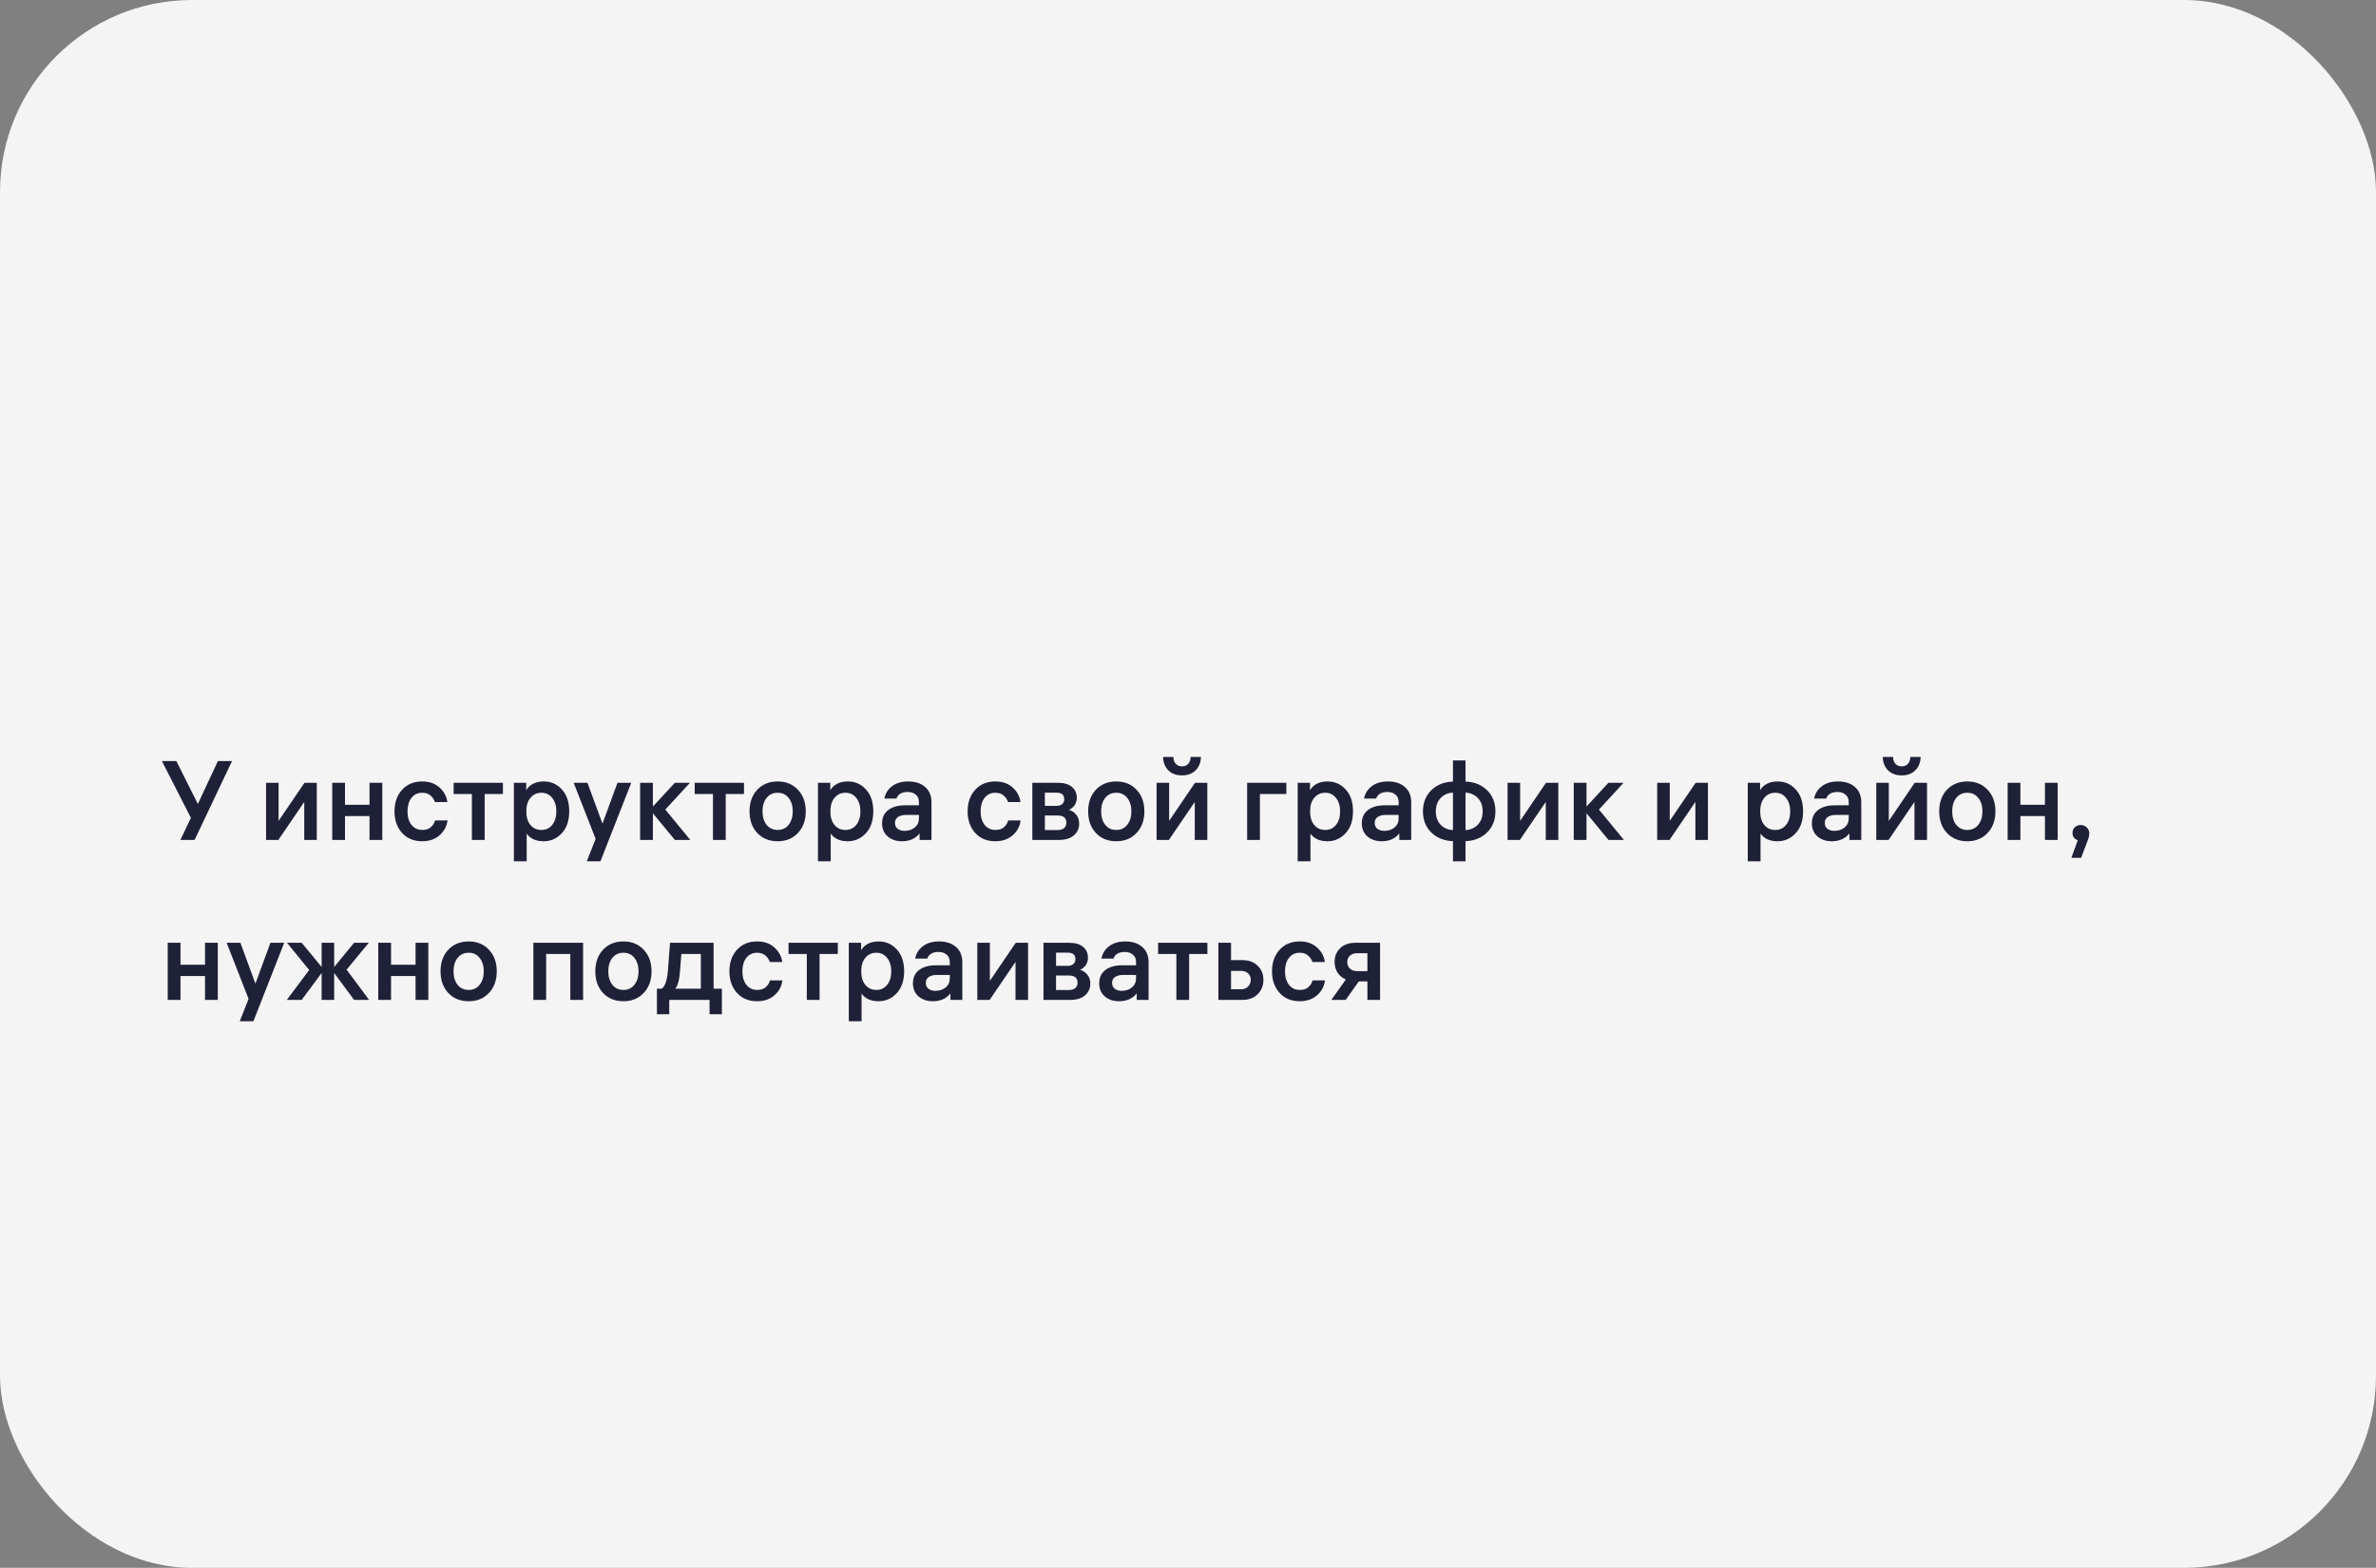
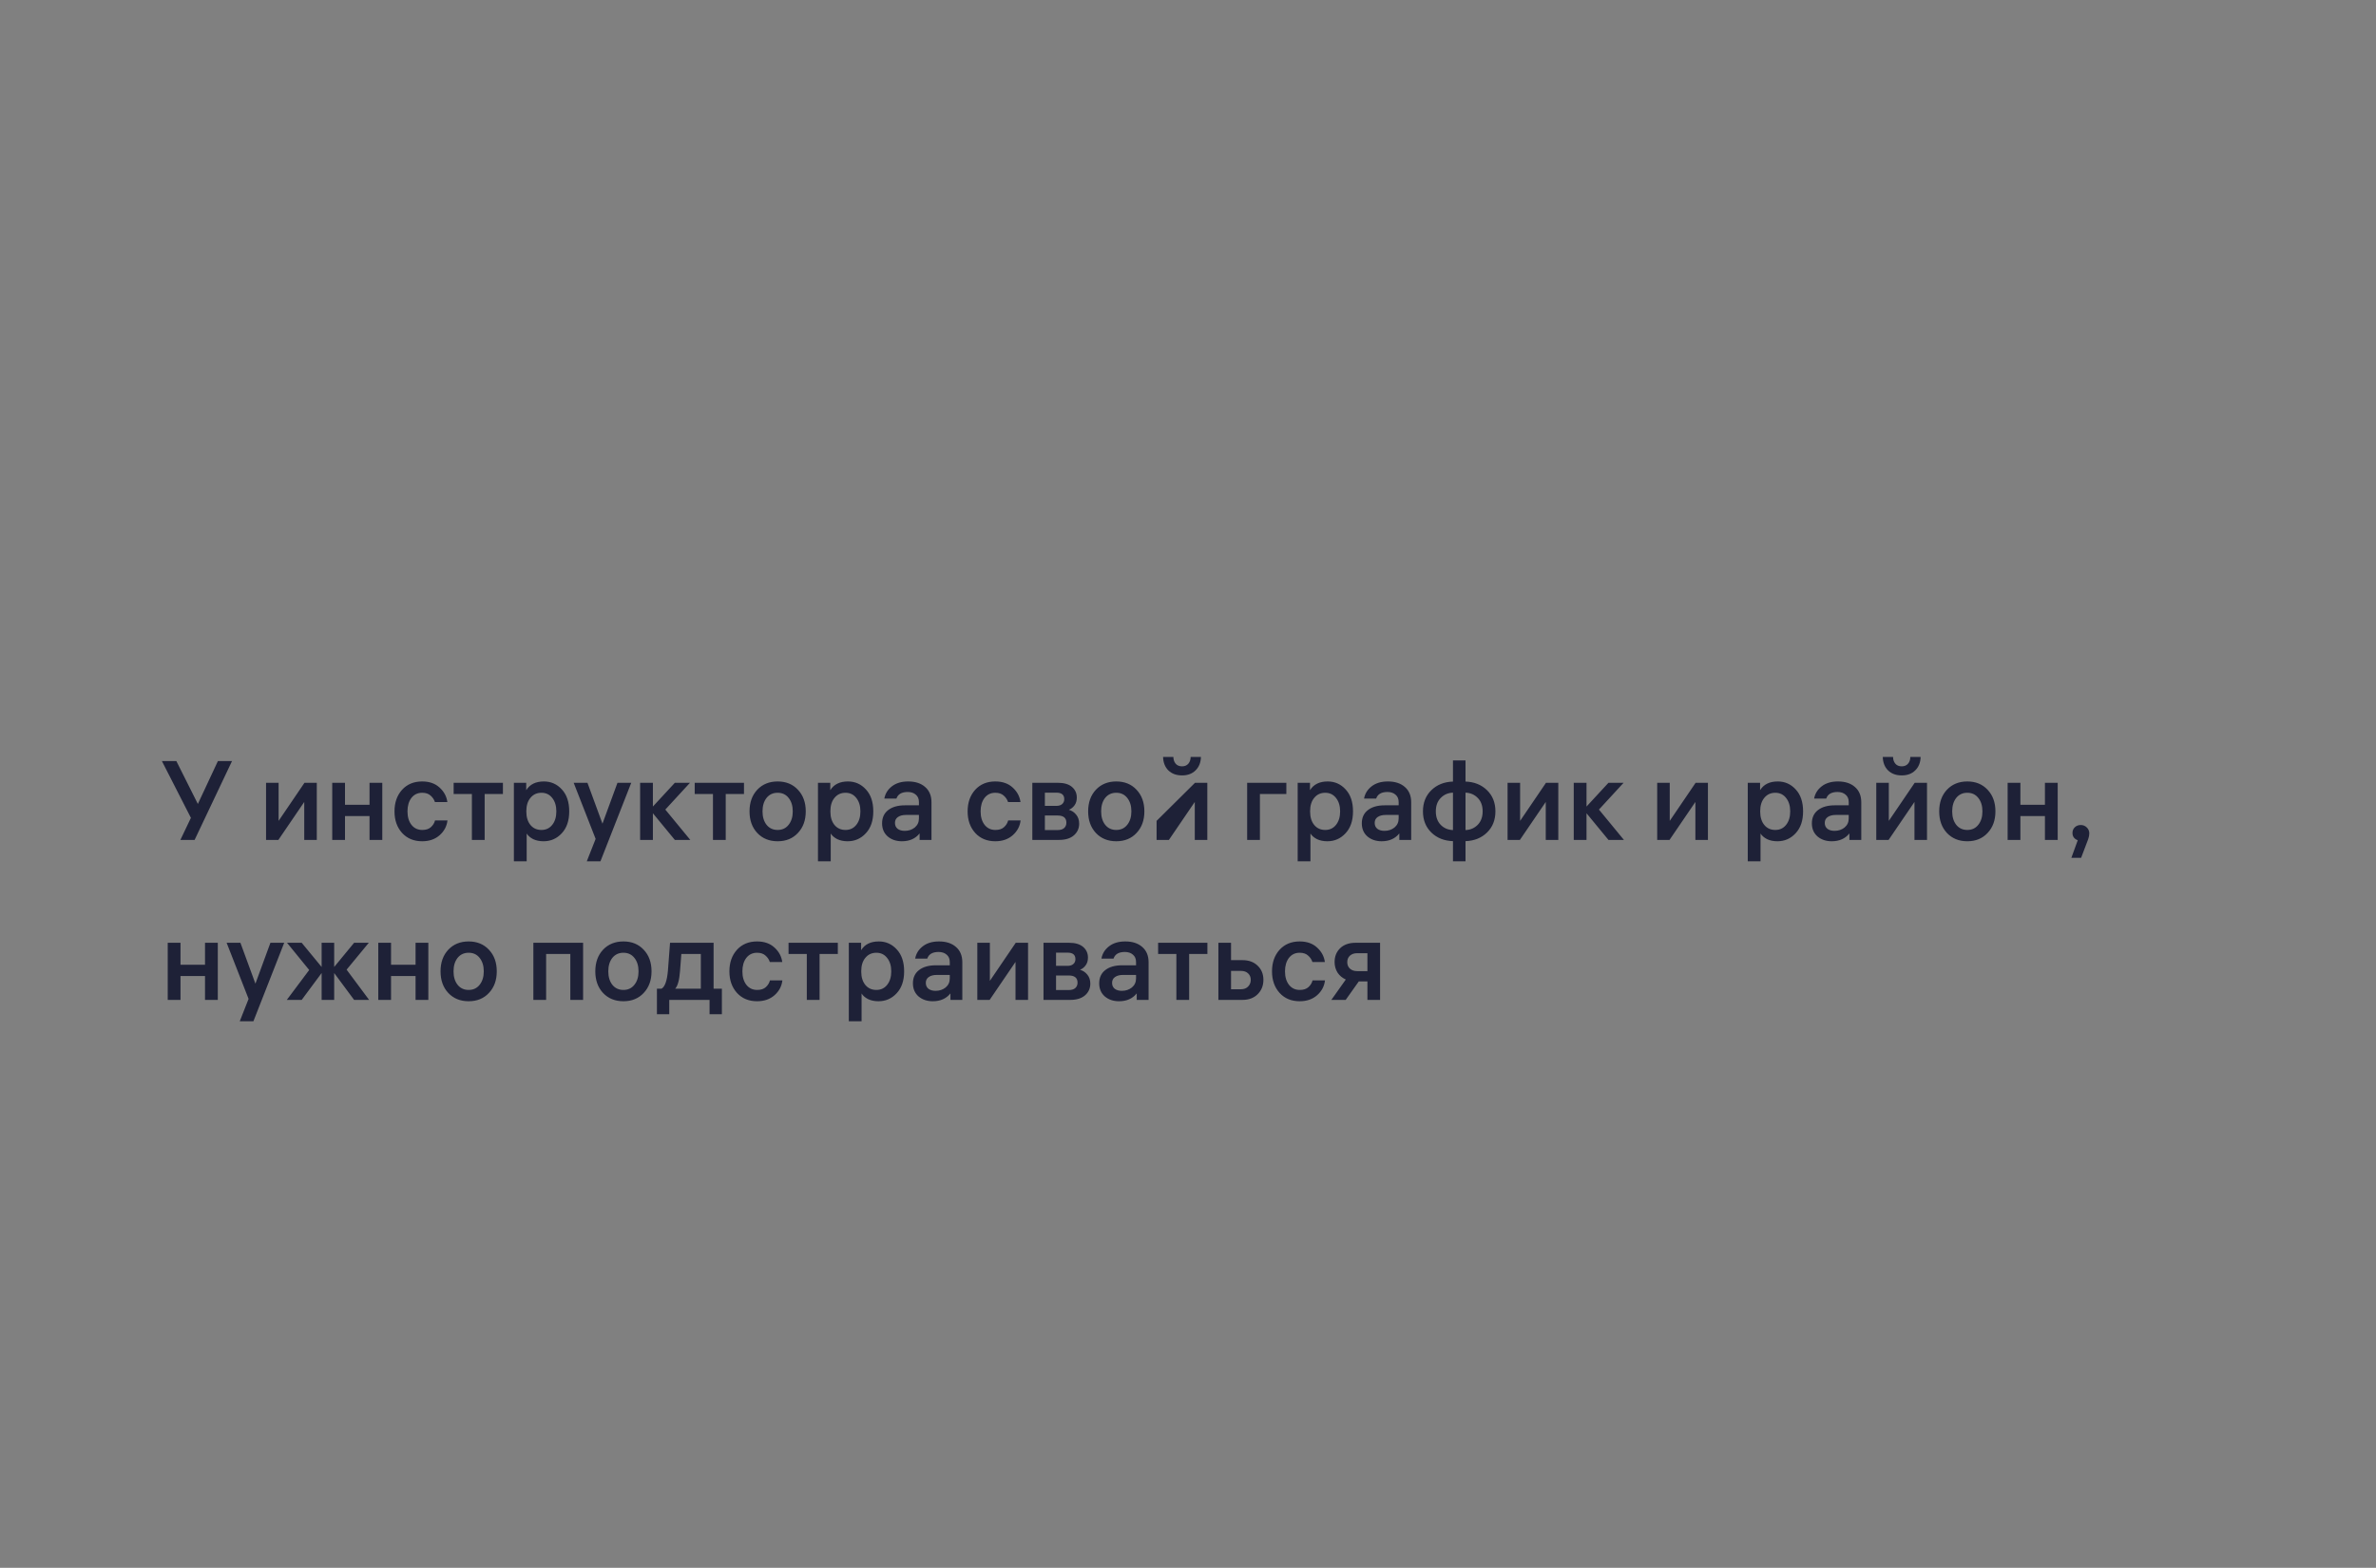
<svg xmlns="http://www.w3.org/2000/svg" width="297" height="196" viewBox="0 0 297 196" fill="none">
  <rect x="0" y="0" width="297" height="196" fill="#808080" stroke="none" />
-   <rect width="297" height="196" rx="24" fill="#F4F4F5" />
-   <path d="M20.238 95.144H22.044L24.732 100.506L27.238 95.144H29.002L24.326 105H22.548L23.864 102.242L20.238 95.144ZM39.599 97.86V105H38.031V100.254L34.797 105H33.257V97.86H34.825V102.62L38.059 97.86H39.599ZM43.124 105H41.529V97.86H43.124V100.604H46.191V97.86H47.786V105H46.191V102.018H43.124V105ZM52.784 103.754C53.251 103.754 53.61 103.637 53.862 103.404C54.123 103.171 54.296 102.891 54.38 102.564H55.934C55.85 103.292 55.523 103.908 54.954 104.412C54.385 104.916 53.657 105.168 52.77 105.168C51.734 105.168 50.899 104.823 50.264 104.132C49.629 103.432 49.312 102.531 49.312 101.43C49.312 100.338 49.625 99.442 50.25 98.742C50.885 98.042 51.725 97.692 52.77 97.692C53.675 97.692 54.403 97.949 54.954 98.462C55.505 98.966 55.827 99.568 55.92 100.268H54.366C54.263 99.951 54.081 99.68 53.82 99.456C53.568 99.223 53.218 99.106 52.77 99.106C52.21 99.106 51.762 99.321 51.426 99.75C51.099 100.179 50.936 100.739 50.936 101.43C50.936 102.13 51.104 102.695 51.44 103.124C51.776 103.544 52.224 103.754 52.784 103.754ZM56.705 99.26V97.86H62.865V99.26H60.583V105H58.987V99.26H56.705ZM67.99 97.692C68.876 97.692 69.623 98.023 70.23 98.686C70.846 99.349 71.153 100.263 71.153 101.43C71.153 102.597 70.841 103.511 70.216 104.174C69.6 104.837 68.844 105.168 67.948 105.168C67.453 105.168 67.019 105.079 66.645 104.902C66.281 104.715 66.011 104.482 65.834 104.202V107.674H64.237V97.86H65.778V98.784C66.225 98.056 66.963 97.692 67.99 97.692ZM67.681 103.754C68.242 103.754 68.689 103.544 69.025 103.124C69.371 102.695 69.543 102.13 69.543 101.43C69.543 100.739 69.371 100.179 69.025 99.75C68.689 99.321 68.242 99.106 67.681 99.106C67.112 99.106 66.655 99.316 66.309 99.736C65.964 100.147 65.791 100.702 65.791 101.402V101.458C65.791 102.158 65.964 102.718 66.309 103.138C66.655 103.549 67.112 103.754 67.681 103.754ZM77.184 97.86H78.906L75.056 107.674H73.348L74.454 104.874L71.71 97.86H73.432L75.308 102.97L77.184 97.86ZM81.611 105H80.015V97.86H81.611V100.828L84.355 97.86H86.245L83.165 101.206L86.287 105H84.355L81.611 101.668V105ZM86.838 99.26V97.86H92.998V99.26H90.716V105H89.12V99.26H86.838ZM94.657 98.728C95.31 98.037 96.159 97.692 97.205 97.692C98.25 97.692 99.095 98.037 99.739 98.728C100.392 99.419 100.719 100.319 100.719 101.43C100.719 102.541 100.392 103.441 99.739 104.132C99.095 104.823 98.25 105.168 97.205 105.168C96.159 105.168 95.31 104.823 94.657 104.132C94.013 103.441 93.691 102.541 93.691 101.43C93.691 100.319 94.013 99.419 94.657 98.728ZM95.819 103.11C96.164 103.539 96.626 103.754 97.205 103.754C97.784 103.754 98.241 103.539 98.577 103.11C98.922 102.681 99.095 102.121 99.095 101.43C99.095 100.739 98.922 100.179 98.577 99.75C98.241 99.321 97.784 99.106 97.205 99.106C96.626 99.106 96.164 99.321 95.819 99.75C95.483 100.179 95.315 100.739 95.315 101.43C95.315 102.121 95.483 102.681 95.819 103.11ZM105.997 97.692C106.884 97.692 107.631 98.023 108.237 98.686C108.853 99.349 109.161 100.263 109.161 101.43C109.161 102.597 108.849 103.511 108.223 104.174C107.607 104.837 106.851 105.168 105.955 105.168C105.461 105.168 105.027 105.079 104.653 104.902C104.289 104.715 104.019 104.482 103.841 104.202V107.674H102.245V97.86H103.785V98.784C104.233 98.056 104.971 97.692 105.997 97.692ZM105.689 103.754C106.249 103.754 106.697 103.544 107.033 103.124C107.379 102.695 107.551 102.13 107.551 101.43C107.551 100.739 107.379 100.179 107.033 99.75C106.697 99.321 106.249 99.106 105.689 99.106C105.12 99.106 104.663 99.316 104.317 99.736C103.972 100.147 103.799 100.702 103.799 101.402V101.458C103.799 102.158 103.972 102.718 104.317 103.138C104.663 103.549 105.12 103.754 105.689 103.754ZM114.867 100.268C114.867 99.867 114.736 99.559 114.475 99.344C114.223 99.12 113.887 99.008 113.467 99.008C112.711 99.008 112.24 99.283 112.053 99.834H110.541C110.653 99.218 110.966 98.709 111.479 98.308C112.002 97.897 112.683 97.692 113.523 97.692C114.41 97.692 115.114 97.921 115.637 98.378C116.169 98.835 116.435 99.475 116.435 100.296V105H114.951V104.188C114.428 104.841 113.691 105.168 112.739 105.168C112.03 105.168 111.437 104.967 110.961 104.566C110.494 104.155 110.261 103.609 110.261 102.928C110.261 102.219 110.513 101.668 111.017 101.276C111.53 100.875 112.235 100.674 113.131 100.674H114.867V100.268ZM113.089 103.866C113.584 103.866 114.004 103.726 114.349 103.446C114.694 103.157 114.867 102.779 114.867 102.312V101.878H113.243C112.823 101.878 112.487 101.967 112.235 102.144C111.992 102.312 111.871 102.555 111.871 102.872C111.871 103.189 111.983 103.437 112.207 103.614C112.431 103.782 112.725 103.866 113.089 103.866ZM124.425 103.754C124.891 103.754 125.251 103.637 125.503 103.404C125.764 103.171 125.937 102.891 126.021 102.564H127.575C127.491 103.292 127.164 103.908 126.595 104.412C126.025 104.916 125.297 105.168 124.411 105.168C123.375 105.168 122.539 104.823 121.905 104.132C121.27 103.432 120.953 102.531 120.953 101.43C120.953 100.338 121.265 99.442 121.891 98.742C122.525 98.042 123.365 97.692 124.411 97.692C125.316 97.692 126.044 97.949 126.595 98.462C127.145 98.966 127.467 99.568 127.561 100.268H126.007C125.904 99.951 125.722 99.68 125.461 99.456C125.209 99.223 124.859 99.106 124.411 99.106C123.851 99.106 123.403 99.321 123.067 99.75C122.74 100.179 122.577 100.739 122.577 101.43C122.577 102.13 122.745 102.695 123.081 103.124C123.417 103.544 123.865 103.754 124.425 103.754ZM129.042 105V97.86H132.248C133.014 97.86 133.597 98.033 133.998 98.378C134.4 98.723 134.6 99.167 134.6 99.708C134.6 100.1 134.502 100.427 134.306 100.688C134.12 100.94 133.886 101.122 133.606 101.234C133.97 101.337 134.274 101.537 134.516 101.836C134.768 102.135 134.894 102.513 134.894 102.97C134.894 103.567 134.67 104.057 134.222 104.44C133.784 104.813 133.172 105 132.388 105H129.042ZM132.192 101.948H130.61V103.768H132.192C132.547 103.768 132.818 103.689 133.004 103.53C133.2 103.362 133.298 103.133 133.298 102.844C133.298 102.247 132.93 101.948 132.192 101.948ZM132.052 99.092H130.61V100.744H132.052C132.36 100.744 132.598 100.669 132.766 100.52C132.944 100.371 133.032 100.165 133.032 99.904C133.032 99.363 132.706 99.092 132.052 99.092ZM136.985 98.728C137.638 98.037 138.488 97.692 139.533 97.692C140.578 97.692 141.423 98.037 142.067 98.728C142.72 99.419 143.047 100.319 143.047 101.43C143.047 102.541 142.72 103.441 142.067 104.132C141.423 104.823 140.578 105.168 139.533 105.168C138.488 105.168 137.638 104.823 136.985 104.132C136.341 103.441 136.019 102.541 136.019 101.43C136.019 100.319 136.341 99.419 136.985 98.728ZM138.147 103.11C138.492 103.539 138.954 103.754 139.533 103.754C140.112 103.754 140.569 103.539 140.905 103.11C141.25 102.681 141.423 102.121 141.423 101.43C141.423 100.739 141.25 100.179 140.905 99.75C140.569 99.321 140.112 99.106 139.533 99.106C138.954 99.106 138.492 99.321 138.147 99.75C137.811 100.179 137.643 100.739 137.643 101.43C137.643 102.121 137.811 102.681 138.147 103.11ZM150.915 97.86V105H149.347V100.254L146.113 105H144.573V97.86H146.141V102.62L149.375 97.86H150.915ZM146.673 94.626C146.673 94.962 146.767 95.242 146.953 95.466C147.14 95.69 147.406 95.802 147.751 95.802C148.097 95.802 148.363 95.69 148.549 95.466C148.736 95.242 148.829 94.962 148.829 94.626H150.117C150.099 95.326 149.875 95.886 149.445 96.306C149.025 96.726 148.461 96.936 147.751 96.936C147.042 96.936 146.473 96.726 146.043 96.306C145.623 95.886 145.404 95.326 145.385 94.626H146.673ZM160.794 99.26H157.49V105H155.894V97.86H160.794V99.26ZM165.962 97.692C166.849 97.692 167.595 98.023 168.202 98.686C168.818 99.349 169.126 100.263 169.126 101.43C169.126 102.597 168.813 103.511 168.188 104.174C167.572 104.837 166.816 105.168 165.92 105.168C165.425 105.168 164.991 105.079 164.618 104.902C164.254 104.715 163.983 104.482 163.806 104.202V107.674H162.21V97.86H163.75V98.784C164.198 98.056 164.935 97.692 165.962 97.692ZM165.654 103.754C166.214 103.754 166.662 103.544 166.998 103.124C167.343 102.695 167.516 102.13 167.516 101.43C167.516 100.739 167.343 100.179 166.998 99.75C166.662 99.321 166.214 99.106 165.654 99.106C165.085 99.106 164.627 99.316 164.282 99.736C163.937 100.147 163.764 100.702 163.764 101.402V101.458C163.764 102.158 163.937 102.718 164.282 103.138C164.627 103.549 165.085 103.754 165.654 103.754ZM174.832 100.268C174.832 99.867 174.701 99.559 174.44 99.344C174.188 99.12 173.852 99.008 173.432 99.008C172.676 99.008 172.204 99.283 172.018 99.834H170.506C170.618 99.218 170.93 98.709 171.444 98.308C171.966 97.897 172.648 97.692 173.488 97.692C174.374 97.692 175.079 97.921 175.602 98.378C176.134 98.835 176.4 99.475 176.4 100.296V105H174.916V104.188C174.393 104.841 173.656 105.168 172.704 105.168C171.994 105.168 171.402 104.967 170.926 104.566C170.459 104.155 170.226 103.609 170.226 102.928C170.226 102.219 170.478 101.668 170.982 101.276C171.495 100.875 172.2 100.674 173.096 100.674H174.832V100.268ZM173.054 103.866C173.548 103.866 173.968 103.726 174.314 103.446C174.659 103.157 174.832 102.779 174.832 102.312V101.878H173.208C172.788 101.878 172.452 101.967 172.2 102.144C171.957 102.312 171.836 102.555 171.836 102.872C171.836 103.189 171.948 103.437 172.172 103.614C172.396 103.782 172.69 103.866 173.054 103.866ZM183.189 97.706C184.281 97.743 185.177 98.103 185.877 98.784C186.577 99.465 186.927 100.347 186.927 101.43C186.927 102.513 186.577 103.395 185.877 104.076C185.177 104.757 184.281 105.117 183.189 105.154V107.674H181.621V105.154C180.519 105.117 179.619 104.757 178.919 104.076C178.219 103.395 177.869 102.513 177.869 101.43C177.869 100.347 178.219 99.465 178.919 98.784C179.619 98.103 180.519 97.743 181.621 97.706V95.06H183.189V97.706ZM181.621 103.768V99.092C181.014 99.111 180.505 99.33 180.095 99.75C179.684 100.161 179.479 100.721 179.479 101.43C179.479 102.139 179.684 102.704 180.095 103.124C180.505 103.535 181.014 103.749 181.621 103.768ZM185.331 101.43C185.331 100.721 185.125 100.161 184.715 99.75C184.304 99.33 183.795 99.111 183.189 99.092V103.768C183.795 103.749 184.304 103.53 184.715 103.11C185.125 102.69 185.331 102.13 185.331 101.43ZM194.788 97.86V105H193.22V100.254L189.986 105H188.446V97.86H190.014V102.62L193.248 97.86H194.788ZM198.314 105H196.718V97.86H198.314V100.828L201.058 97.86H202.948L199.868 101.206L202.99 105H201.058L198.314 101.668V105ZM213.492 97.86V105H211.924V100.254L208.69 105H207.15V97.86H208.718V102.62L211.952 97.86H213.492ZM222.222 97.692C223.109 97.692 223.855 98.023 224.462 98.686C225.078 99.349 225.386 100.263 225.386 101.43C225.386 102.597 225.073 103.511 224.448 104.174C223.832 104.837 223.076 105.168 222.18 105.168C221.685 105.168 221.251 105.079 220.878 104.902C220.514 104.715 220.243 104.482 220.066 104.202V107.674H218.47V97.86H220.01V98.784C220.458 98.056 221.195 97.692 222.222 97.692ZM221.914 103.754C222.474 103.754 222.922 103.544 223.258 103.124C223.603 102.695 223.776 102.13 223.776 101.43C223.776 100.739 223.603 100.179 223.258 99.75C222.922 99.321 222.474 99.106 221.914 99.106C221.345 99.106 220.887 99.316 220.542 99.736C220.197 100.147 220.024 100.702 220.024 101.402V101.458C220.024 102.158 220.197 102.718 220.542 103.138C220.887 103.549 221.345 103.754 221.914 103.754ZM231.091 100.268C231.091 99.867 230.961 99.559 230.699 99.344C230.447 99.12 230.111 99.008 229.691 99.008C228.935 99.008 228.464 99.283 228.277 99.834H226.765C226.877 99.218 227.19 98.709 227.703 98.308C228.226 97.897 228.907 97.692 229.747 97.692C230.634 97.692 231.339 97.921 231.861 98.378C232.393 98.835 232.659 99.475 232.659 100.296V105H231.175V104.188C230.653 104.841 229.915 105.168 228.963 105.168C228.254 105.168 227.661 104.967 227.185 104.566C226.719 104.155 226.485 103.609 226.485 102.928C226.485 102.219 226.737 101.668 227.241 101.276C227.755 100.875 228.459 100.674 229.355 100.674H231.091V100.268ZM229.313 103.866C229.808 103.866 230.228 103.726 230.573 103.446C230.919 103.157 231.091 102.779 231.091 102.312V101.878H229.467C229.047 101.878 228.711 101.967 228.459 102.144C228.217 102.312 228.095 102.555 228.095 102.872C228.095 103.189 228.207 103.437 228.431 103.614C228.655 103.782 228.949 103.866 229.313 103.866ZM240.876 97.86V105H239.308V100.254L236.074 105H234.534V97.86H236.102V102.62L239.336 97.86H240.876ZM236.634 94.626C236.634 94.962 236.728 95.242 236.914 95.466C237.101 95.69 237.367 95.802 237.712 95.802C238.058 95.802 238.324 95.69 238.51 95.466C238.697 95.242 238.79 94.962 238.79 94.626H240.078C240.06 95.326 239.836 95.886 239.406 96.306C238.986 96.726 238.422 96.936 237.712 96.936C237.003 96.936 236.434 96.726 236.004 96.306C235.584 95.886 235.365 95.326 235.346 94.626H236.634ZM243.366 98.728C244.019 98.037 244.869 97.692 245.914 97.692C246.959 97.692 247.804 98.037 248.448 98.728C249.101 99.419 249.428 100.319 249.428 101.43C249.428 102.541 249.101 103.441 248.448 104.132C247.804 104.823 246.959 105.168 245.914 105.168C244.869 105.168 244.019 104.823 243.366 104.132C242.722 103.441 242.4 102.541 242.4 101.43C242.4 100.319 242.722 99.419 243.366 98.728ZM244.528 103.11C244.873 103.539 245.335 103.754 245.914 103.754C246.493 103.754 246.95 103.539 247.286 103.11C247.631 102.681 247.804 102.121 247.804 101.43C247.804 100.739 247.631 100.179 247.286 99.75C246.95 99.321 246.493 99.106 245.914 99.106C245.335 99.106 244.873 99.321 244.528 99.75C244.192 100.179 244.024 100.739 244.024 101.43C244.024 102.121 244.192 102.681 244.528 103.11ZM252.55 105H250.954V97.86H252.55V100.604H255.616V97.86H257.212V105H255.616V102.018H252.55V105ZM261.16 104.188C261.16 104.412 261.113 104.655 261.02 104.916L260.138 107.24H258.92L259.718 105.042C259.279 104.874 259.06 104.571 259.06 104.132C259.06 103.843 259.158 103.605 259.354 103.418C259.55 103.231 259.797 103.138 260.096 103.138C260.394 103.138 260.646 103.241 260.852 103.446C261.057 103.642 261.16 103.889 261.16 104.188ZM22.562 125H20.966V117.86H22.562V120.604H25.628V117.86H27.224V125H25.628V122.018H22.562V125ZM33.803 117.86H35.526L31.675 127.674H29.968L31.073 124.874L28.329 117.86H30.052L31.927 122.97L33.803 117.86ZM41.772 117.86V120.884L44.264 117.86H46.098L43.326 121.22L46.14 125H44.264L41.772 121.64V125H40.204V121.64L37.712 125H35.85L38.65 121.262L35.878 117.86H37.712L40.204 120.884V117.86H41.772ZM48.88 125H47.284V117.86H48.88V120.604H51.946V117.86H53.542V125H51.946V122.018H48.88V125ZM56.034 118.728C56.687 118.037 57.536 117.692 58.582 117.692C59.627 117.692 60.472 118.037 61.116 118.728C61.769 119.419 62.096 120.319 62.096 121.43C62.096 122.541 61.769 123.441 61.116 124.132C60.472 124.823 59.627 125.168 58.582 125.168C57.536 125.168 56.687 124.823 56.034 124.132C55.39 123.441 55.068 122.541 55.068 121.43C55.068 120.319 55.39 119.419 56.034 118.728ZM57.196 123.11C57.541 123.539 58.003 123.754 58.582 123.754C59.16 123.754 59.618 123.539 59.954 123.11C60.299 122.681 60.472 122.121 60.472 121.43C60.472 120.739 60.299 120.179 59.954 119.75C59.618 119.321 59.16 119.106 58.582 119.106C58.003 119.106 57.541 119.321 57.196 119.75C56.86 120.179 56.692 120.739 56.692 121.43C56.692 122.121 56.86 122.681 57.196 123.11ZM66.671 117.86H72.887V125H71.291V119.26H68.267V125H66.671V117.86ZM75.379 118.728C76.033 118.037 76.882 117.692 77.927 117.692C78.973 117.692 79.817 118.037 80.462 118.728C81.115 119.419 81.442 120.319 81.442 121.43C81.442 122.541 81.115 123.441 80.462 124.132C79.817 124.823 78.973 125.168 77.927 125.168C76.882 125.168 76.033 124.823 75.379 124.132C74.736 123.441 74.413 122.541 74.413 121.43C74.413 120.319 74.736 119.419 75.379 118.728ZM76.541 123.11C76.887 123.539 77.349 123.754 77.927 123.754C78.506 123.754 78.963 123.539 79.299 123.11C79.645 122.681 79.817 122.121 79.817 121.43C79.817 120.739 79.645 120.179 79.299 119.75C78.963 119.321 78.506 119.106 77.927 119.106C77.349 119.106 76.887 119.321 76.541 119.75C76.206 120.179 76.037 120.739 76.037 121.43C76.037 122.121 76.206 122.681 76.541 123.11ZM90.236 123.6V126.792H88.696V125H83.656V126.792H82.116V123.6H82.69C83.11 123.367 83.376 122.625 83.488 121.374L83.754 117.86H89.2V123.6H90.236ZM85 121.43C84.916 122.531 84.716 123.255 84.398 123.6H87.604V119.26H85.168L85 121.43ZM94.647 123.754C95.114 123.754 95.473 123.637 95.725 123.404C95.987 123.171 96.159 122.891 96.243 122.564H97.797C97.713 123.292 97.387 123.908 96.817 124.412C96.248 124.916 95.52 125.168 94.633 125.168C93.597 125.168 92.762 124.823 92.127 124.132C91.493 123.432 91.175 122.531 91.175 121.43C91.175 120.338 91.488 119.442 92.113 118.742C92.748 118.042 93.588 117.692 94.633 117.692C95.539 117.692 96.267 117.949 96.817 118.462C97.368 118.966 97.69 119.568 97.783 120.268H96.229C96.127 119.951 95.945 119.68 95.683 119.456C95.431 119.223 95.081 119.106 94.633 119.106C94.073 119.106 93.625 119.321 93.289 119.75C92.963 120.179 92.799 120.739 92.799 121.43C92.799 122.13 92.967 122.695 93.303 123.124C93.639 123.544 94.087 123.754 94.647 123.754ZM98.568 119.26V117.86H104.728V119.26H102.446V125H100.85V119.26H98.568ZM109.853 117.692C110.739 117.692 111.486 118.023 112.093 118.686C112.709 119.349 113.017 120.263 113.017 121.43C113.017 122.597 112.704 123.511 112.079 124.174C111.463 124.837 110.707 125.168 109.811 125.168C109.316 125.168 108.882 125.079 108.509 124.902C108.145 124.715 107.874 124.482 107.697 124.202V127.674H106.101V117.86H107.641V118.784C108.089 118.056 108.826 117.692 109.853 117.692ZM109.545 123.754C110.105 123.754 110.553 123.544 110.889 123.124C111.234 122.695 111.407 122.13 111.407 121.43C111.407 120.739 111.234 120.179 110.889 119.75C110.553 119.321 110.105 119.106 109.545 119.106C108.975 119.106 108.518 119.316 108.173 119.736C107.827 120.147 107.655 120.702 107.655 121.402V121.458C107.655 122.158 107.827 122.718 108.173 123.138C108.518 123.549 108.975 123.754 109.545 123.754ZM118.722 120.268C118.722 119.867 118.592 119.559 118.33 119.344C118.078 119.12 117.742 119.008 117.322 119.008C116.566 119.008 116.095 119.283 115.908 119.834H114.396C114.508 119.218 114.821 118.709 115.334 118.308C115.857 117.897 116.538 117.692 117.378 117.692C118.265 117.692 118.97 117.921 119.492 118.378C120.024 118.835 120.29 119.475 120.29 120.296V125H118.806V124.188C118.284 124.841 117.546 125.168 116.594 125.168C115.885 125.168 115.292 124.967 114.816 124.566C114.35 124.155 114.116 123.609 114.116 122.928C114.116 122.219 114.368 121.668 114.872 121.276C115.386 120.875 116.09 120.674 116.986 120.674H118.722V120.268ZM116.944 123.866C117.439 123.866 117.859 123.726 118.204 123.446C118.55 123.157 118.722 122.779 118.722 122.312V121.878H117.098C116.678 121.878 116.342 121.967 116.09 122.144C115.848 122.312 115.726 122.555 115.726 122.872C115.726 123.189 115.838 123.437 116.062 123.614C116.286 123.782 116.58 123.866 116.944 123.866ZM128.507 117.86V125H126.939V120.254L123.705 125H122.165V117.86H123.733V122.62L126.967 117.86H128.507ZM130.437 125V117.86H133.643C134.408 117.86 134.991 118.033 135.393 118.378C135.794 118.723 135.995 119.167 135.995 119.708C135.995 120.1 135.897 120.427 135.701 120.688C135.514 120.94 135.281 121.122 135.001 121.234C135.365 121.337 135.668 121.537 135.911 121.836C136.163 122.135 136.289 122.513 136.289 122.97C136.289 123.567 136.065 124.057 135.617 124.44C135.178 124.813 134.567 125 133.783 125H130.437ZM133.587 121.948H132.005V123.768H133.587C133.941 123.768 134.212 123.689 134.399 123.53C134.595 123.362 134.693 123.133 134.693 122.844C134.693 122.247 134.324 121.948 133.587 121.948ZM133.447 119.092H132.005V120.744H133.447C133.755 120.744 133.993 120.669 134.161 120.52C134.338 120.371 134.427 120.165 134.427 119.904C134.427 119.363 134.1 119.092 133.447 119.092ZM142.006 120.268C142.006 119.867 141.875 119.559 141.614 119.344C141.362 119.12 141.026 119.008 140.606 119.008C139.85 119.008 139.378 119.283 139.192 119.834H137.68C137.792 119.218 138.104 118.709 138.618 118.308C139.14 117.897 139.822 117.692 140.662 117.692C141.548 117.692 142.253 117.921 142.776 118.378C143.308 118.835 143.574 119.475 143.574 120.296V125H142.09V124.188C141.567 124.841 140.83 125.168 139.878 125.168C139.168 125.168 138.576 124.967 138.1 124.566C137.633 124.155 137.4 123.609 137.4 122.928C137.4 122.219 137.652 121.668 138.156 121.276C138.669 120.875 139.374 120.674 140.27 120.674H142.006V120.268ZM140.228 123.866C140.722 123.866 141.142 123.726 141.488 123.446C141.833 123.157 142.006 122.779 142.006 122.312V121.878H140.382C139.962 121.878 139.626 121.967 139.374 122.144C139.131 122.312 139.01 122.555 139.01 122.872C139.01 123.189 139.122 123.437 139.346 123.614C139.57 123.782 139.864 123.866 140.228 123.866ZM144.765 119.26V117.86H150.925V119.26H148.643V125H147.047V119.26H144.765ZM153.88 117.86V120.03H155.308C156.101 120.03 156.736 120.263 157.212 120.73C157.688 121.187 157.926 121.775 157.926 122.494C157.926 123.222 157.683 123.824 157.198 124.3C156.722 124.767 156.092 125 155.308 125H152.298V117.86H153.88ZM155.112 121.374H153.88V123.67H155.112C155.495 123.67 155.793 123.558 156.008 123.334C156.232 123.11 156.344 122.83 156.344 122.494C156.344 122.158 156.232 121.887 156.008 121.682C155.793 121.477 155.495 121.374 155.112 121.374ZM162.473 123.754C162.94 123.754 163.299 123.637 163.551 123.404C163.813 123.171 163.985 122.891 164.069 122.564H165.623C165.539 123.292 165.213 123.908 164.643 124.412C164.074 124.916 163.346 125.168 162.459 125.168C161.423 125.168 160.588 124.823 159.953 124.132C159.319 123.432 159.001 122.531 159.001 121.43C159.001 120.338 159.314 119.442 159.939 118.742C160.574 118.042 161.414 117.692 162.459 117.692C163.365 117.692 164.093 117.949 164.643 118.462C165.194 118.966 165.516 119.568 165.609 120.268H164.055C163.953 119.951 163.771 119.68 163.509 119.456C163.257 119.223 162.907 119.106 162.459 119.106C161.899 119.106 161.451 119.321 161.115 119.75C160.789 120.179 160.625 120.739 160.625 121.43C160.625 122.13 160.793 122.695 161.129 123.124C161.465 123.544 161.913 123.754 162.473 123.754ZM172.509 125H170.927V122.69H169.849L168.211 125H166.419L168.225 122.452C167.786 122.256 167.441 121.967 167.189 121.584C166.946 121.192 166.825 120.753 166.825 120.268C166.825 119.568 167.054 118.994 167.511 118.546C167.978 118.089 168.626 117.86 169.457 117.86H172.509V125ZM168.743 119.47C168.519 119.675 168.407 119.946 168.407 120.282C168.407 120.618 168.519 120.889 168.743 121.094C168.967 121.299 169.27 121.402 169.653 121.402H170.927V119.162H169.653C169.27 119.162 168.967 119.265 168.743 119.47Z" fill="#1E2137" />
+   <path d="M20.238 95.144H22.044L24.732 100.506L27.238 95.144H29.002L24.326 105H22.548L23.864 102.242L20.238 95.144ZM39.599 97.86V105H38.031V100.254L34.797 105H33.257V97.86H34.825V102.62L38.059 97.86H39.599ZM43.124 105H41.529V97.86H43.124V100.604H46.191V97.86H47.786V105H46.191V102.018H43.124V105ZM52.784 103.754C53.251 103.754 53.61 103.637 53.862 103.404C54.123 103.171 54.296 102.891 54.38 102.564H55.934C55.85 103.292 55.523 103.908 54.954 104.412C54.385 104.916 53.657 105.168 52.77 105.168C51.734 105.168 50.899 104.823 50.264 104.132C49.629 103.432 49.312 102.531 49.312 101.43C49.312 100.338 49.625 99.442 50.25 98.742C50.885 98.042 51.725 97.692 52.77 97.692C53.675 97.692 54.403 97.949 54.954 98.462C55.505 98.966 55.827 99.568 55.92 100.268H54.366C54.263 99.951 54.081 99.68 53.82 99.456C53.568 99.223 53.218 99.106 52.77 99.106C52.21 99.106 51.762 99.321 51.426 99.75C51.099 100.179 50.936 100.739 50.936 101.43C50.936 102.13 51.104 102.695 51.44 103.124C51.776 103.544 52.224 103.754 52.784 103.754ZM56.705 99.26V97.86H62.865V99.26H60.583V105H58.987V99.26H56.705ZM67.99 97.692C68.876 97.692 69.623 98.023 70.23 98.686C70.846 99.349 71.153 100.263 71.153 101.43C71.153 102.597 70.841 103.511 70.216 104.174C69.6 104.837 68.844 105.168 67.948 105.168C67.453 105.168 67.019 105.079 66.645 104.902C66.281 104.715 66.011 104.482 65.834 104.202V107.674H64.237V97.86H65.778V98.784C66.225 98.056 66.963 97.692 67.99 97.692ZM67.681 103.754C68.242 103.754 68.689 103.544 69.025 103.124C69.371 102.695 69.543 102.13 69.543 101.43C69.543 100.739 69.371 100.179 69.025 99.75C68.689 99.321 68.242 99.106 67.681 99.106C67.112 99.106 66.655 99.316 66.309 99.736C65.964 100.147 65.791 100.702 65.791 101.402V101.458C65.791 102.158 65.964 102.718 66.309 103.138C66.655 103.549 67.112 103.754 67.681 103.754ZM77.184 97.86H78.906L75.056 107.674H73.348L74.454 104.874L71.71 97.86H73.432L75.308 102.97L77.184 97.86ZM81.611 105H80.015V97.86H81.611V100.828L84.355 97.86H86.245L83.165 101.206L86.287 105H84.355L81.611 101.668V105ZM86.838 99.26V97.86H92.998V99.26H90.716V105H89.12V99.26H86.838ZM94.657 98.728C95.31 98.037 96.159 97.692 97.205 97.692C98.25 97.692 99.095 98.037 99.739 98.728C100.392 99.419 100.719 100.319 100.719 101.43C100.719 102.541 100.392 103.441 99.739 104.132C99.095 104.823 98.25 105.168 97.205 105.168C96.159 105.168 95.31 104.823 94.657 104.132C94.013 103.441 93.691 102.541 93.691 101.43C93.691 100.319 94.013 99.419 94.657 98.728ZM95.819 103.11C96.164 103.539 96.626 103.754 97.205 103.754C97.784 103.754 98.241 103.539 98.577 103.11C98.922 102.681 99.095 102.121 99.095 101.43C99.095 100.739 98.922 100.179 98.577 99.75C98.241 99.321 97.784 99.106 97.205 99.106C96.626 99.106 96.164 99.321 95.819 99.75C95.483 100.179 95.315 100.739 95.315 101.43C95.315 102.121 95.483 102.681 95.819 103.11ZM105.997 97.692C106.884 97.692 107.631 98.023 108.237 98.686C108.853 99.349 109.161 100.263 109.161 101.43C109.161 102.597 108.849 103.511 108.223 104.174C107.607 104.837 106.851 105.168 105.955 105.168C105.461 105.168 105.027 105.079 104.653 104.902C104.289 104.715 104.019 104.482 103.841 104.202V107.674H102.245V97.86H103.785V98.784C104.233 98.056 104.971 97.692 105.997 97.692ZM105.689 103.754C106.249 103.754 106.697 103.544 107.033 103.124C107.379 102.695 107.551 102.13 107.551 101.43C107.551 100.739 107.379 100.179 107.033 99.75C106.697 99.321 106.249 99.106 105.689 99.106C105.12 99.106 104.663 99.316 104.317 99.736C103.972 100.147 103.799 100.702 103.799 101.402V101.458C103.799 102.158 103.972 102.718 104.317 103.138C104.663 103.549 105.12 103.754 105.689 103.754ZM114.867 100.268C114.867 99.867 114.736 99.559 114.475 99.344C114.223 99.12 113.887 99.008 113.467 99.008C112.711 99.008 112.24 99.283 112.053 99.834H110.541C110.653 99.218 110.966 98.709 111.479 98.308C112.002 97.897 112.683 97.692 113.523 97.692C114.41 97.692 115.114 97.921 115.637 98.378C116.169 98.835 116.435 99.475 116.435 100.296V105H114.951V104.188C114.428 104.841 113.691 105.168 112.739 105.168C112.03 105.168 111.437 104.967 110.961 104.566C110.494 104.155 110.261 103.609 110.261 102.928C110.261 102.219 110.513 101.668 111.017 101.276C111.53 100.875 112.235 100.674 113.131 100.674H114.867V100.268ZM113.089 103.866C113.584 103.866 114.004 103.726 114.349 103.446C114.694 103.157 114.867 102.779 114.867 102.312V101.878H113.243C112.823 101.878 112.487 101.967 112.235 102.144C111.992 102.312 111.871 102.555 111.871 102.872C111.871 103.189 111.983 103.437 112.207 103.614C112.431 103.782 112.725 103.866 113.089 103.866ZM124.425 103.754C124.891 103.754 125.251 103.637 125.503 103.404C125.764 103.171 125.937 102.891 126.021 102.564H127.575C127.491 103.292 127.164 103.908 126.595 104.412C126.025 104.916 125.297 105.168 124.411 105.168C123.375 105.168 122.539 104.823 121.905 104.132C121.27 103.432 120.953 102.531 120.953 101.43C120.953 100.338 121.265 99.442 121.891 98.742C122.525 98.042 123.365 97.692 124.411 97.692C125.316 97.692 126.044 97.949 126.595 98.462C127.145 98.966 127.467 99.568 127.561 100.268H126.007C125.904 99.951 125.722 99.68 125.461 99.456C125.209 99.223 124.859 99.106 124.411 99.106C123.851 99.106 123.403 99.321 123.067 99.75C122.74 100.179 122.577 100.739 122.577 101.43C122.577 102.13 122.745 102.695 123.081 103.124C123.417 103.544 123.865 103.754 124.425 103.754ZM129.042 105V97.86H132.248C133.014 97.86 133.597 98.033 133.998 98.378C134.4 98.723 134.6 99.167 134.6 99.708C134.6 100.1 134.502 100.427 134.306 100.688C134.12 100.94 133.886 101.122 133.606 101.234C133.97 101.337 134.274 101.537 134.516 101.836C134.768 102.135 134.894 102.513 134.894 102.97C134.894 103.567 134.67 104.057 134.222 104.44C133.784 104.813 133.172 105 132.388 105H129.042ZM132.192 101.948H130.61V103.768H132.192C132.547 103.768 132.818 103.689 133.004 103.53C133.2 103.362 133.298 103.133 133.298 102.844C133.298 102.247 132.93 101.948 132.192 101.948ZM132.052 99.092H130.61V100.744H132.052C132.36 100.744 132.598 100.669 132.766 100.52C132.944 100.371 133.032 100.165 133.032 99.904C133.032 99.363 132.706 99.092 132.052 99.092ZM136.985 98.728C137.638 98.037 138.488 97.692 139.533 97.692C140.578 97.692 141.423 98.037 142.067 98.728C142.72 99.419 143.047 100.319 143.047 101.43C143.047 102.541 142.72 103.441 142.067 104.132C141.423 104.823 140.578 105.168 139.533 105.168C138.488 105.168 137.638 104.823 136.985 104.132C136.341 103.441 136.019 102.541 136.019 101.43C136.019 100.319 136.341 99.419 136.985 98.728ZM138.147 103.11C138.492 103.539 138.954 103.754 139.533 103.754C140.112 103.754 140.569 103.539 140.905 103.11C141.25 102.681 141.423 102.121 141.423 101.43C141.423 100.739 141.25 100.179 140.905 99.75C140.569 99.321 140.112 99.106 139.533 99.106C138.954 99.106 138.492 99.321 138.147 99.75C137.811 100.179 137.643 100.739 137.643 101.43C137.643 102.121 137.811 102.681 138.147 103.11ZM150.915 97.86V105H149.347V100.254L146.113 105H144.573V97.86V102.62L149.375 97.86H150.915ZM146.673 94.626C146.673 94.962 146.767 95.242 146.953 95.466C147.14 95.69 147.406 95.802 147.751 95.802C148.097 95.802 148.363 95.69 148.549 95.466C148.736 95.242 148.829 94.962 148.829 94.626H150.117C150.099 95.326 149.875 95.886 149.445 96.306C149.025 96.726 148.461 96.936 147.751 96.936C147.042 96.936 146.473 96.726 146.043 96.306C145.623 95.886 145.404 95.326 145.385 94.626H146.673ZM160.794 99.26H157.49V105H155.894V97.86H160.794V99.26ZM165.962 97.692C166.849 97.692 167.595 98.023 168.202 98.686C168.818 99.349 169.126 100.263 169.126 101.43C169.126 102.597 168.813 103.511 168.188 104.174C167.572 104.837 166.816 105.168 165.92 105.168C165.425 105.168 164.991 105.079 164.618 104.902C164.254 104.715 163.983 104.482 163.806 104.202V107.674H162.21V97.86H163.75V98.784C164.198 98.056 164.935 97.692 165.962 97.692ZM165.654 103.754C166.214 103.754 166.662 103.544 166.998 103.124C167.343 102.695 167.516 102.13 167.516 101.43C167.516 100.739 167.343 100.179 166.998 99.75C166.662 99.321 166.214 99.106 165.654 99.106C165.085 99.106 164.627 99.316 164.282 99.736C163.937 100.147 163.764 100.702 163.764 101.402V101.458C163.764 102.158 163.937 102.718 164.282 103.138C164.627 103.549 165.085 103.754 165.654 103.754ZM174.832 100.268C174.832 99.867 174.701 99.559 174.44 99.344C174.188 99.12 173.852 99.008 173.432 99.008C172.676 99.008 172.204 99.283 172.018 99.834H170.506C170.618 99.218 170.93 98.709 171.444 98.308C171.966 97.897 172.648 97.692 173.488 97.692C174.374 97.692 175.079 97.921 175.602 98.378C176.134 98.835 176.4 99.475 176.4 100.296V105H174.916V104.188C174.393 104.841 173.656 105.168 172.704 105.168C171.994 105.168 171.402 104.967 170.926 104.566C170.459 104.155 170.226 103.609 170.226 102.928C170.226 102.219 170.478 101.668 170.982 101.276C171.495 100.875 172.2 100.674 173.096 100.674H174.832V100.268ZM173.054 103.866C173.548 103.866 173.968 103.726 174.314 103.446C174.659 103.157 174.832 102.779 174.832 102.312V101.878H173.208C172.788 101.878 172.452 101.967 172.2 102.144C171.957 102.312 171.836 102.555 171.836 102.872C171.836 103.189 171.948 103.437 172.172 103.614C172.396 103.782 172.69 103.866 173.054 103.866ZM183.189 97.706C184.281 97.743 185.177 98.103 185.877 98.784C186.577 99.465 186.927 100.347 186.927 101.43C186.927 102.513 186.577 103.395 185.877 104.076C185.177 104.757 184.281 105.117 183.189 105.154V107.674H181.621V105.154C180.519 105.117 179.619 104.757 178.919 104.076C178.219 103.395 177.869 102.513 177.869 101.43C177.869 100.347 178.219 99.465 178.919 98.784C179.619 98.103 180.519 97.743 181.621 97.706V95.06H183.189V97.706ZM181.621 103.768V99.092C181.014 99.111 180.505 99.33 180.095 99.75C179.684 100.161 179.479 100.721 179.479 101.43C179.479 102.139 179.684 102.704 180.095 103.124C180.505 103.535 181.014 103.749 181.621 103.768ZM185.331 101.43C185.331 100.721 185.125 100.161 184.715 99.75C184.304 99.33 183.795 99.111 183.189 99.092V103.768C183.795 103.749 184.304 103.53 184.715 103.11C185.125 102.69 185.331 102.13 185.331 101.43ZM194.788 97.86V105H193.22V100.254L189.986 105H188.446V97.86H190.014V102.62L193.248 97.86H194.788ZM198.314 105H196.718V97.86H198.314V100.828L201.058 97.86H202.948L199.868 101.206L202.99 105H201.058L198.314 101.668V105ZM213.492 97.86V105H211.924V100.254L208.69 105H207.15V97.86H208.718V102.62L211.952 97.86H213.492ZM222.222 97.692C223.109 97.692 223.855 98.023 224.462 98.686C225.078 99.349 225.386 100.263 225.386 101.43C225.386 102.597 225.073 103.511 224.448 104.174C223.832 104.837 223.076 105.168 222.18 105.168C221.685 105.168 221.251 105.079 220.878 104.902C220.514 104.715 220.243 104.482 220.066 104.202V107.674H218.47V97.86H220.01V98.784C220.458 98.056 221.195 97.692 222.222 97.692ZM221.914 103.754C222.474 103.754 222.922 103.544 223.258 103.124C223.603 102.695 223.776 102.13 223.776 101.43C223.776 100.739 223.603 100.179 223.258 99.75C222.922 99.321 222.474 99.106 221.914 99.106C221.345 99.106 220.887 99.316 220.542 99.736C220.197 100.147 220.024 100.702 220.024 101.402V101.458C220.024 102.158 220.197 102.718 220.542 103.138C220.887 103.549 221.345 103.754 221.914 103.754ZM231.091 100.268C231.091 99.867 230.961 99.559 230.699 99.344C230.447 99.12 230.111 99.008 229.691 99.008C228.935 99.008 228.464 99.283 228.277 99.834H226.765C226.877 99.218 227.19 98.709 227.703 98.308C228.226 97.897 228.907 97.692 229.747 97.692C230.634 97.692 231.339 97.921 231.861 98.378C232.393 98.835 232.659 99.475 232.659 100.296V105H231.175V104.188C230.653 104.841 229.915 105.168 228.963 105.168C228.254 105.168 227.661 104.967 227.185 104.566C226.719 104.155 226.485 103.609 226.485 102.928C226.485 102.219 226.737 101.668 227.241 101.276C227.755 100.875 228.459 100.674 229.355 100.674H231.091V100.268ZM229.313 103.866C229.808 103.866 230.228 103.726 230.573 103.446C230.919 103.157 231.091 102.779 231.091 102.312V101.878H229.467C229.047 101.878 228.711 101.967 228.459 102.144C228.217 102.312 228.095 102.555 228.095 102.872C228.095 103.189 228.207 103.437 228.431 103.614C228.655 103.782 228.949 103.866 229.313 103.866ZM240.876 97.86V105H239.308V100.254L236.074 105H234.534V97.86H236.102V102.62L239.336 97.86H240.876ZM236.634 94.626C236.634 94.962 236.728 95.242 236.914 95.466C237.101 95.69 237.367 95.802 237.712 95.802C238.058 95.802 238.324 95.69 238.51 95.466C238.697 95.242 238.79 94.962 238.79 94.626H240.078C240.06 95.326 239.836 95.886 239.406 96.306C238.986 96.726 238.422 96.936 237.712 96.936C237.003 96.936 236.434 96.726 236.004 96.306C235.584 95.886 235.365 95.326 235.346 94.626H236.634ZM243.366 98.728C244.019 98.037 244.869 97.692 245.914 97.692C246.959 97.692 247.804 98.037 248.448 98.728C249.101 99.419 249.428 100.319 249.428 101.43C249.428 102.541 249.101 103.441 248.448 104.132C247.804 104.823 246.959 105.168 245.914 105.168C244.869 105.168 244.019 104.823 243.366 104.132C242.722 103.441 242.4 102.541 242.4 101.43C242.4 100.319 242.722 99.419 243.366 98.728ZM244.528 103.11C244.873 103.539 245.335 103.754 245.914 103.754C246.493 103.754 246.95 103.539 247.286 103.11C247.631 102.681 247.804 102.121 247.804 101.43C247.804 100.739 247.631 100.179 247.286 99.75C246.95 99.321 246.493 99.106 245.914 99.106C245.335 99.106 244.873 99.321 244.528 99.75C244.192 100.179 244.024 100.739 244.024 101.43C244.024 102.121 244.192 102.681 244.528 103.11ZM252.55 105H250.954V97.86H252.55V100.604H255.616V97.86H257.212V105H255.616V102.018H252.55V105ZM261.16 104.188C261.16 104.412 261.113 104.655 261.02 104.916L260.138 107.24H258.92L259.718 105.042C259.279 104.874 259.06 104.571 259.06 104.132C259.06 103.843 259.158 103.605 259.354 103.418C259.55 103.231 259.797 103.138 260.096 103.138C260.394 103.138 260.646 103.241 260.852 103.446C261.057 103.642 261.16 103.889 261.16 104.188ZM22.562 125H20.966V117.86H22.562V120.604H25.628V117.86H27.224V125H25.628V122.018H22.562V125ZM33.803 117.86H35.526L31.675 127.674H29.968L31.073 124.874L28.329 117.86H30.052L31.927 122.97L33.803 117.86ZM41.772 117.86V120.884L44.264 117.86H46.098L43.326 121.22L46.14 125H44.264L41.772 121.64V125H40.204V121.64L37.712 125H35.85L38.65 121.262L35.878 117.86H37.712L40.204 120.884V117.86H41.772ZM48.88 125H47.284V117.86H48.88V120.604H51.946V117.86H53.542V125H51.946V122.018H48.88V125ZM56.034 118.728C56.687 118.037 57.536 117.692 58.582 117.692C59.627 117.692 60.472 118.037 61.116 118.728C61.769 119.419 62.096 120.319 62.096 121.43C62.096 122.541 61.769 123.441 61.116 124.132C60.472 124.823 59.627 125.168 58.582 125.168C57.536 125.168 56.687 124.823 56.034 124.132C55.39 123.441 55.068 122.541 55.068 121.43C55.068 120.319 55.39 119.419 56.034 118.728ZM57.196 123.11C57.541 123.539 58.003 123.754 58.582 123.754C59.16 123.754 59.618 123.539 59.954 123.11C60.299 122.681 60.472 122.121 60.472 121.43C60.472 120.739 60.299 120.179 59.954 119.75C59.618 119.321 59.16 119.106 58.582 119.106C58.003 119.106 57.541 119.321 57.196 119.75C56.86 120.179 56.692 120.739 56.692 121.43C56.692 122.121 56.86 122.681 57.196 123.11ZM66.671 117.86H72.887V125H71.291V119.26H68.267V125H66.671V117.86ZM75.379 118.728C76.033 118.037 76.882 117.692 77.927 117.692C78.973 117.692 79.817 118.037 80.462 118.728C81.115 119.419 81.442 120.319 81.442 121.43C81.442 122.541 81.115 123.441 80.462 124.132C79.817 124.823 78.973 125.168 77.927 125.168C76.882 125.168 76.033 124.823 75.379 124.132C74.736 123.441 74.413 122.541 74.413 121.43C74.413 120.319 74.736 119.419 75.379 118.728ZM76.541 123.11C76.887 123.539 77.349 123.754 77.927 123.754C78.506 123.754 78.963 123.539 79.299 123.11C79.645 122.681 79.817 122.121 79.817 121.43C79.817 120.739 79.645 120.179 79.299 119.75C78.963 119.321 78.506 119.106 77.927 119.106C77.349 119.106 76.887 119.321 76.541 119.75C76.206 120.179 76.037 120.739 76.037 121.43C76.037 122.121 76.206 122.681 76.541 123.11ZM90.236 123.6V126.792H88.696V125H83.656V126.792H82.116V123.6H82.69C83.11 123.367 83.376 122.625 83.488 121.374L83.754 117.86H89.2V123.6H90.236ZM85 121.43C84.916 122.531 84.716 123.255 84.398 123.6H87.604V119.26H85.168L85 121.43ZM94.647 123.754C95.114 123.754 95.473 123.637 95.725 123.404C95.987 123.171 96.159 122.891 96.243 122.564H97.797C97.713 123.292 97.387 123.908 96.817 124.412C96.248 124.916 95.52 125.168 94.633 125.168C93.597 125.168 92.762 124.823 92.127 124.132C91.493 123.432 91.175 122.531 91.175 121.43C91.175 120.338 91.488 119.442 92.113 118.742C92.748 118.042 93.588 117.692 94.633 117.692C95.539 117.692 96.267 117.949 96.817 118.462C97.368 118.966 97.69 119.568 97.783 120.268H96.229C96.127 119.951 95.945 119.68 95.683 119.456C95.431 119.223 95.081 119.106 94.633 119.106C94.073 119.106 93.625 119.321 93.289 119.75C92.963 120.179 92.799 120.739 92.799 121.43C92.799 122.13 92.967 122.695 93.303 123.124C93.639 123.544 94.087 123.754 94.647 123.754ZM98.568 119.26V117.86H104.728V119.26H102.446V125H100.85V119.26H98.568ZM109.853 117.692C110.739 117.692 111.486 118.023 112.093 118.686C112.709 119.349 113.017 120.263 113.017 121.43C113.017 122.597 112.704 123.511 112.079 124.174C111.463 124.837 110.707 125.168 109.811 125.168C109.316 125.168 108.882 125.079 108.509 124.902C108.145 124.715 107.874 124.482 107.697 124.202V127.674H106.101V117.86H107.641V118.784C108.089 118.056 108.826 117.692 109.853 117.692ZM109.545 123.754C110.105 123.754 110.553 123.544 110.889 123.124C111.234 122.695 111.407 122.13 111.407 121.43C111.407 120.739 111.234 120.179 110.889 119.75C110.553 119.321 110.105 119.106 109.545 119.106C108.975 119.106 108.518 119.316 108.173 119.736C107.827 120.147 107.655 120.702 107.655 121.402V121.458C107.655 122.158 107.827 122.718 108.173 123.138C108.518 123.549 108.975 123.754 109.545 123.754ZM118.722 120.268C118.722 119.867 118.592 119.559 118.33 119.344C118.078 119.12 117.742 119.008 117.322 119.008C116.566 119.008 116.095 119.283 115.908 119.834H114.396C114.508 119.218 114.821 118.709 115.334 118.308C115.857 117.897 116.538 117.692 117.378 117.692C118.265 117.692 118.97 117.921 119.492 118.378C120.024 118.835 120.29 119.475 120.29 120.296V125H118.806V124.188C118.284 124.841 117.546 125.168 116.594 125.168C115.885 125.168 115.292 124.967 114.816 124.566C114.35 124.155 114.116 123.609 114.116 122.928C114.116 122.219 114.368 121.668 114.872 121.276C115.386 120.875 116.09 120.674 116.986 120.674H118.722V120.268ZM116.944 123.866C117.439 123.866 117.859 123.726 118.204 123.446C118.55 123.157 118.722 122.779 118.722 122.312V121.878H117.098C116.678 121.878 116.342 121.967 116.09 122.144C115.848 122.312 115.726 122.555 115.726 122.872C115.726 123.189 115.838 123.437 116.062 123.614C116.286 123.782 116.58 123.866 116.944 123.866ZM128.507 117.86V125H126.939V120.254L123.705 125H122.165V117.86H123.733V122.62L126.967 117.86H128.507ZM130.437 125V117.86H133.643C134.408 117.86 134.991 118.033 135.393 118.378C135.794 118.723 135.995 119.167 135.995 119.708C135.995 120.1 135.897 120.427 135.701 120.688C135.514 120.94 135.281 121.122 135.001 121.234C135.365 121.337 135.668 121.537 135.911 121.836C136.163 122.135 136.289 122.513 136.289 122.97C136.289 123.567 136.065 124.057 135.617 124.44C135.178 124.813 134.567 125 133.783 125H130.437ZM133.587 121.948H132.005V123.768H133.587C133.941 123.768 134.212 123.689 134.399 123.53C134.595 123.362 134.693 123.133 134.693 122.844C134.693 122.247 134.324 121.948 133.587 121.948ZM133.447 119.092H132.005V120.744H133.447C133.755 120.744 133.993 120.669 134.161 120.52C134.338 120.371 134.427 120.165 134.427 119.904C134.427 119.363 134.1 119.092 133.447 119.092ZM142.006 120.268C142.006 119.867 141.875 119.559 141.614 119.344C141.362 119.12 141.026 119.008 140.606 119.008C139.85 119.008 139.378 119.283 139.192 119.834H137.68C137.792 119.218 138.104 118.709 138.618 118.308C139.14 117.897 139.822 117.692 140.662 117.692C141.548 117.692 142.253 117.921 142.776 118.378C143.308 118.835 143.574 119.475 143.574 120.296V125H142.09V124.188C141.567 124.841 140.83 125.168 139.878 125.168C139.168 125.168 138.576 124.967 138.1 124.566C137.633 124.155 137.4 123.609 137.4 122.928C137.4 122.219 137.652 121.668 138.156 121.276C138.669 120.875 139.374 120.674 140.27 120.674H142.006V120.268ZM140.228 123.866C140.722 123.866 141.142 123.726 141.488 123.446C141.833 123.157 142.006 122.779 142.006 122.312V121.878H140.382C139.962 121.878 139.626 121.967 139.374 122.144C139.131 122.312 139.01 122.555 139.01 122.872C139.01 123.189 139.122 123.437 139.346 123.614C139.57 123.782 139.864 123.866 140.228 123.866ZM144.765 119.26V117.86H150.925V119.26H148.643V125H147.047V119.26H144.765ZM153.88 117.86V120.03H155.308C156.101 120.03 156.736 120.263 157.212 120.73C157.688 121.187 157.926 121.775 157.926 122.494C157.926 123.222 157.683 123.824 157.198 124.3C156.722 124.767 156.092 125 155.308 125H152.298V117.86H153.88ZM155.112 121.374H153.88V123.67H155.112C155.495 123.67 155.793 123.558 156.008 123.334C156.232 123.11 156.344 122.83 156.344 122.494C156.344 122.158 156.232 121.887 156.008 121.682C155.793 121.477 155.495 121.374 155.112 121.374ZM162.473 123.754C162.94 123.754 163.299 123.637 163.551 123.404C163.813 123.171 163.985 122.891 164.069 122.564H165.623C165.539 123.292 165.213 123.908 164.643 124.412C164.074 124.916 163.346 125.168 162.459 125.168C161.423 125.168 160.588 124.823 159.953 124.132C159.319 123.432 159.001 122.531 159.001 121.43C159.001 120.338 159.314 119.442 159.939 118.742C160.574 118.042 161.414 117.692 162.459 117.692C163.365 117.692 164.093 117.949 164.643 118.462C165.194 118.966 165.516 119.568 165.609 120.268H164.055C163.953 119.951 163.771 119.68 163.509 119.456C163.257 119.223 162.907 119.106 162.459 119.106C161.899 119.106 161.451 119.321 161.115 119.75C160.789 120.179 160.625 120.739 160.625 121.43C160.625 122.13 160.793 122.695 161.129 123.124C161.465 123.544 161.913 123.754 162.473 123.754ZM172.509 125H170.927V122.69H169.849L168.211 125H166.419L168.225 122.452C167.786 122.256 167.441 121.967 167.189 121.584C166.946 121.192 166.825 120.753 166.825 120.268C166.825 119.568 167.054 118.994 167.511 118.546C167.978 118.089 168.626 117.86 169.457 117.86H172.509V125ZM168.743 119.47C168.519 119.675 168.407 119.946 168.407 120.282C168.407 120.618 168.519 120.889 168.743 121.094C168.967 121.299 169.27 121.402 169.653 121.402H170.927V119.162H169.653C169.27 119.162 168.967 119.265 168.743 119.47Z" fill="#1E2137" />
</svg>